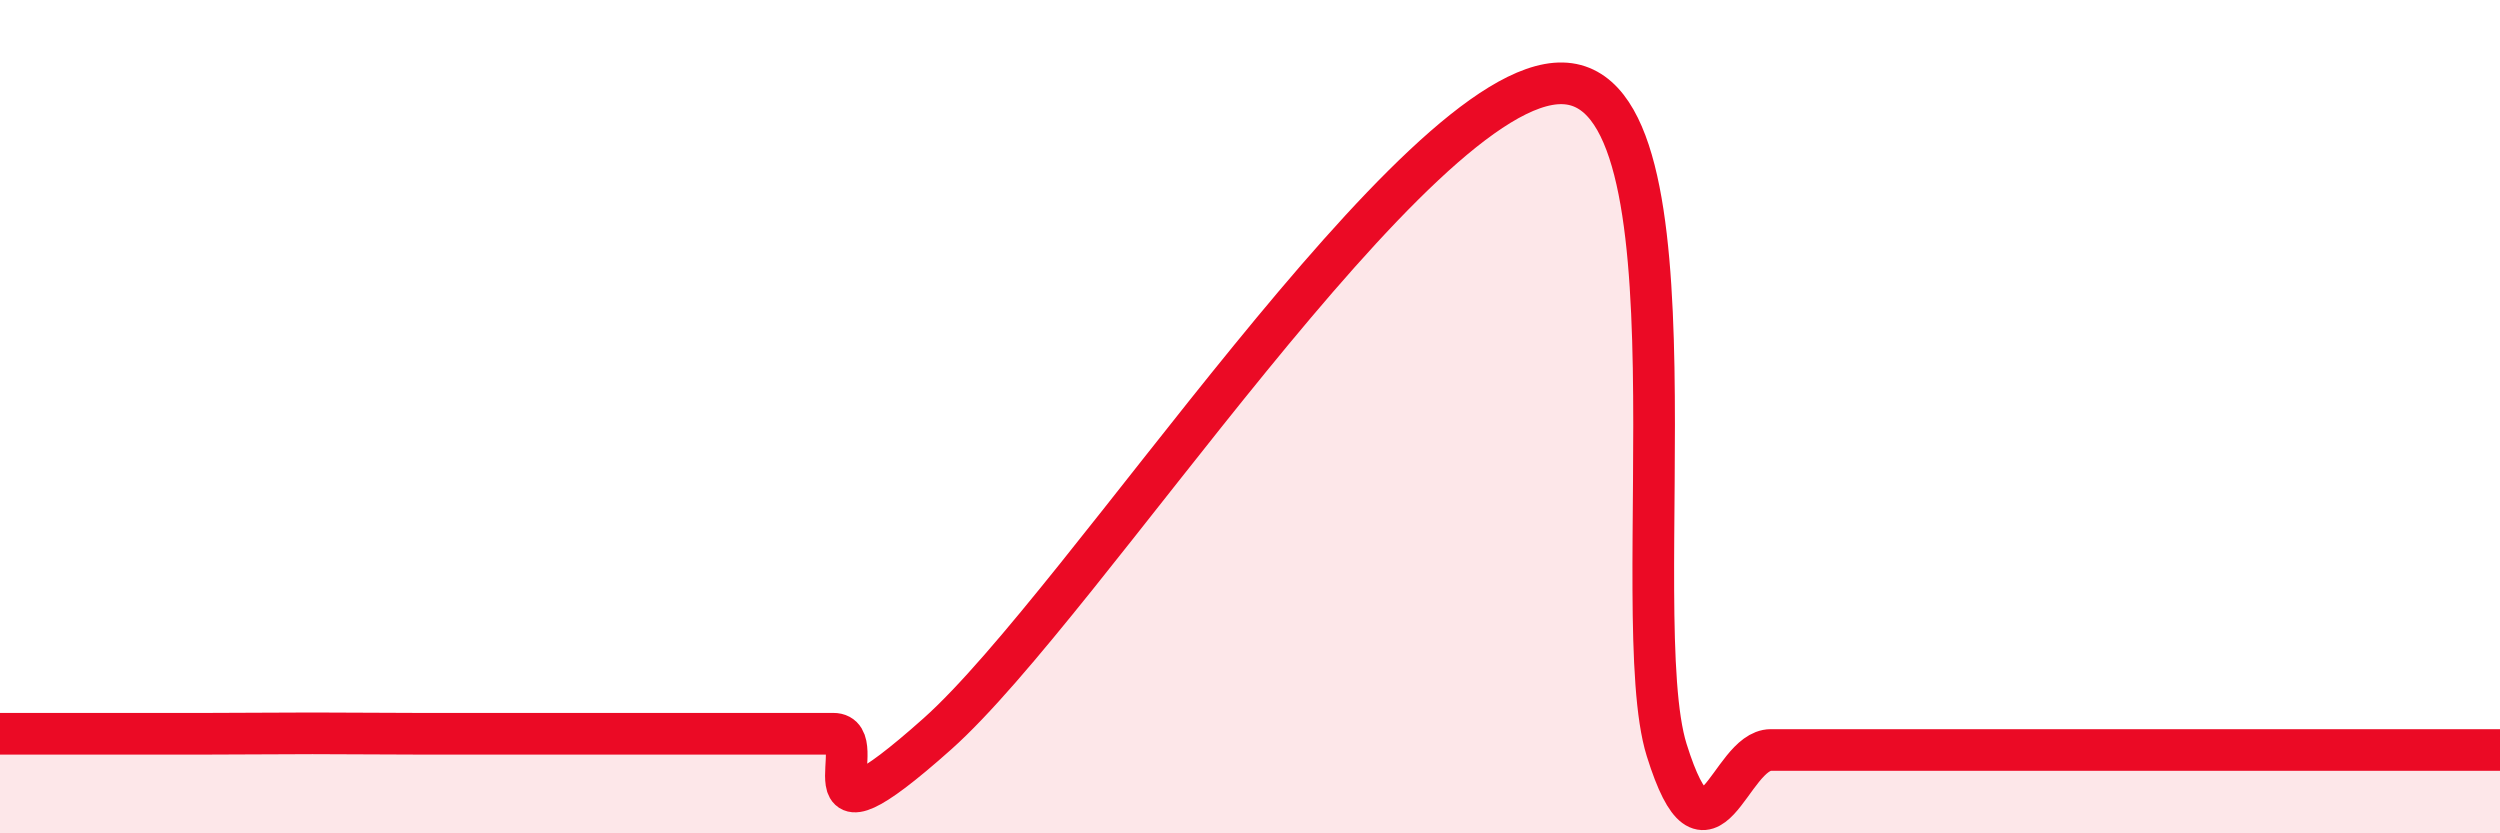
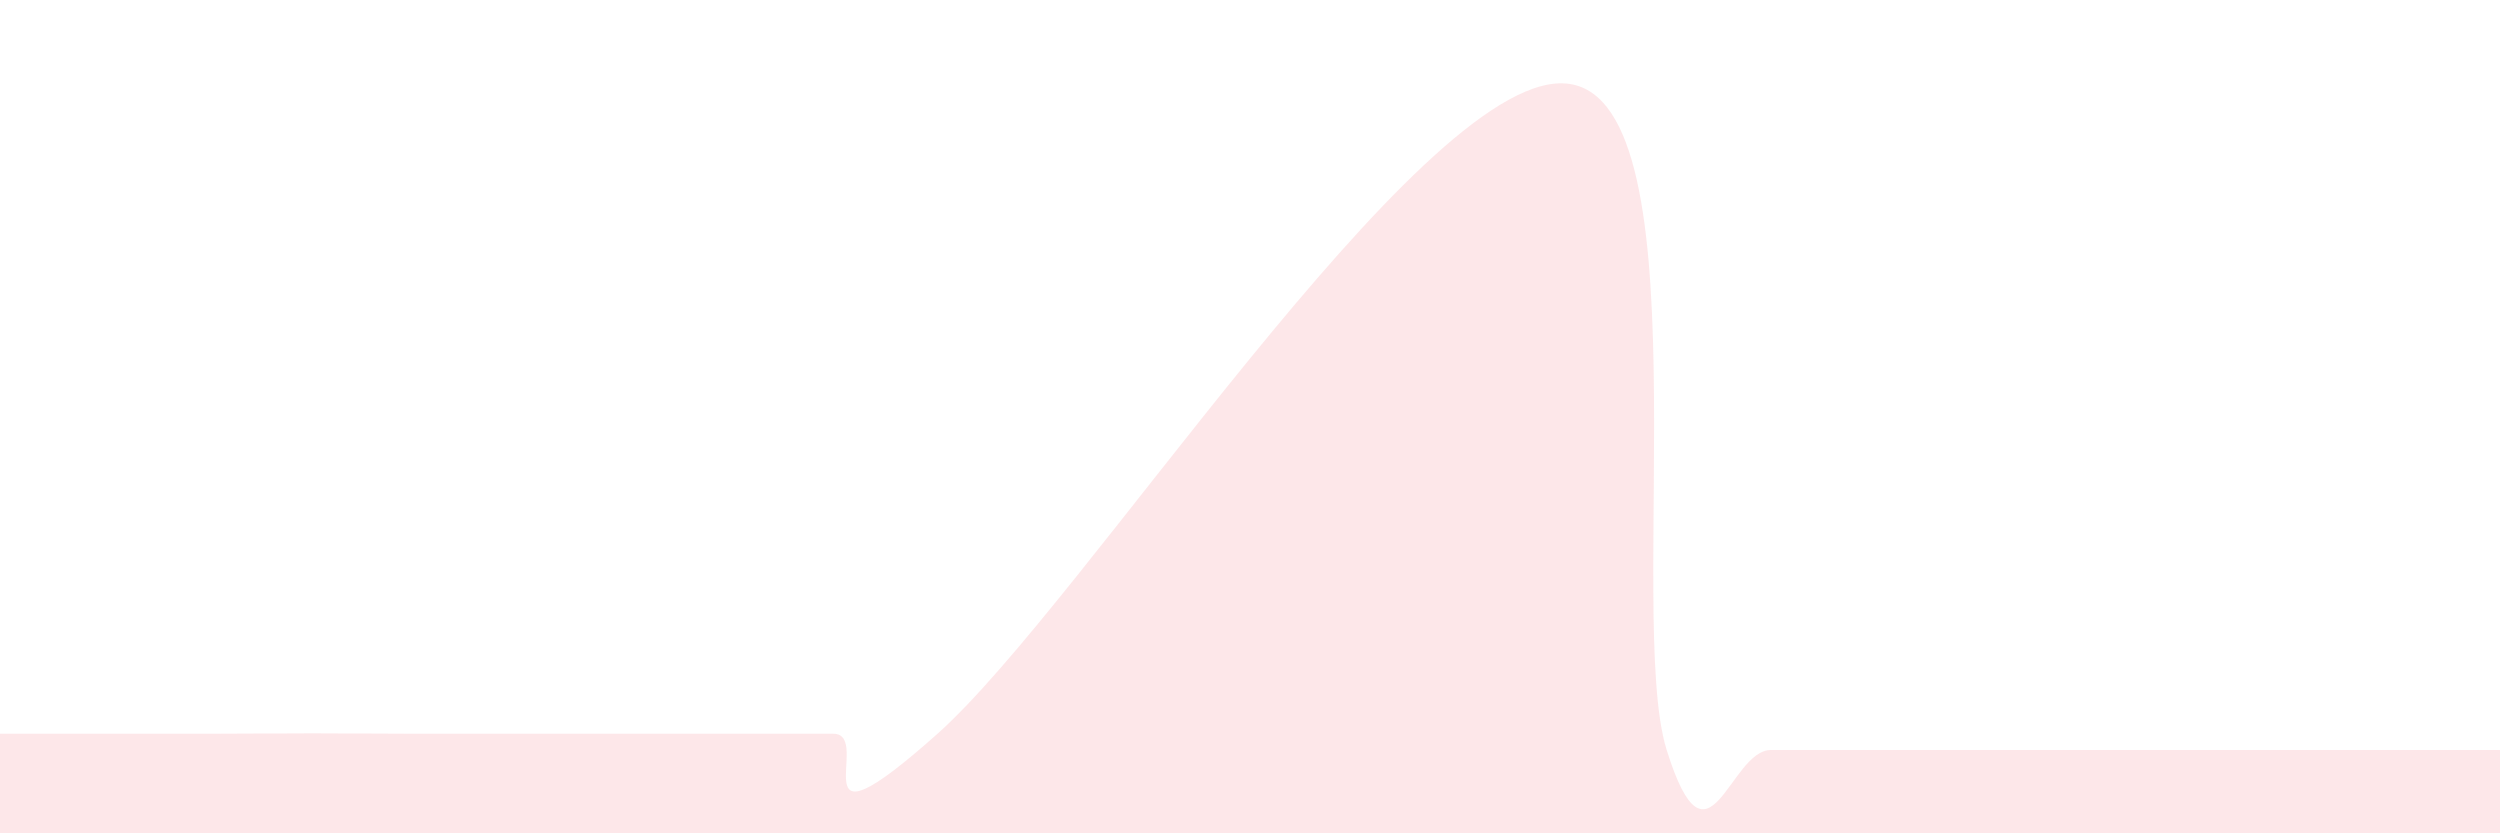
<svg xmlns="http://www.w3.org/2000/svg" width="60" height="20" viewBox="0 0 60 20">
  <path d="M 0,17.61 C 0.5,17.61 1.5,17.61 2.5,17.61 C 3.5,17.61 4,17.61 5,17.61 C 6,17.61 6.5,17.6 7.5,17.6 C 8.5,17.6 9,17.61 10,17.61 C 11,17.61 11.5,17.61 12.5,17.61 C 13.5,17.61 14,17.61 15,17.61 C 16,17.61 16.5,17.61 17.5,17.61 C 18.5,17.61 19,17.61 20,17.61 C 21,17.61 19,20.73 22.5,17.61 C 26,14.49 34,1.92 37.5,2 C 41,2.08 39,14.8 40,18 C 41,21.2 41.5,18 42.5,18 C 43.5,18 44,18 45,18 C 46,18 46.5,18 47.5,18 C 48.5,18 49,18 50,18 C 51,18 51.5,18 52.5,18 C 53.5,18 53.5,18 55,18 C 56.5,18 59,18 60,18L60 20L0 20Z" fill="#EB0A25" opacity="0.1" stroke-linecap="round" stroke-linejoin="round" />
-   <path d="M 0,17.61 C 0.5,17.61 1.5,17.61 2.5,17.61 C 3.5,17.61 4,17.61 5,17.61 C 6,17.61 6.5,17.6 7.5,17.6 C 8.5,17.6 9,17.61 10,17.61 C 11,17.61 11.5,17.61 12.5,17.61 C 13.5,17.61 14,17.61 15,17.61 C 16,17.61 16.5,17.61 17.5,17.61 C 18.5,17.61 19,17.61 20,17.61 C 21,17.61 19,20.73 22.5,17.61 C 26,14.49 34,1.92 37.5,2 C 41,2.08 39,14.8 40,18 C 41,21.2 41.5,18 42.5,18 C 43.5,18 44,18 45,18 C 46,18 46.5,18 47.5,18 C 48.5,18 49,18 50,18 C 51,18 51.5,18 52.5,18 C 53.5,18 53.5,18 55,18 C 56.5,18 59,18 60,18" stroke="#EB0A25" stroke-width="1" fill="none" stroke-linecap="round" stroke-linejoin="round" />
</svg>